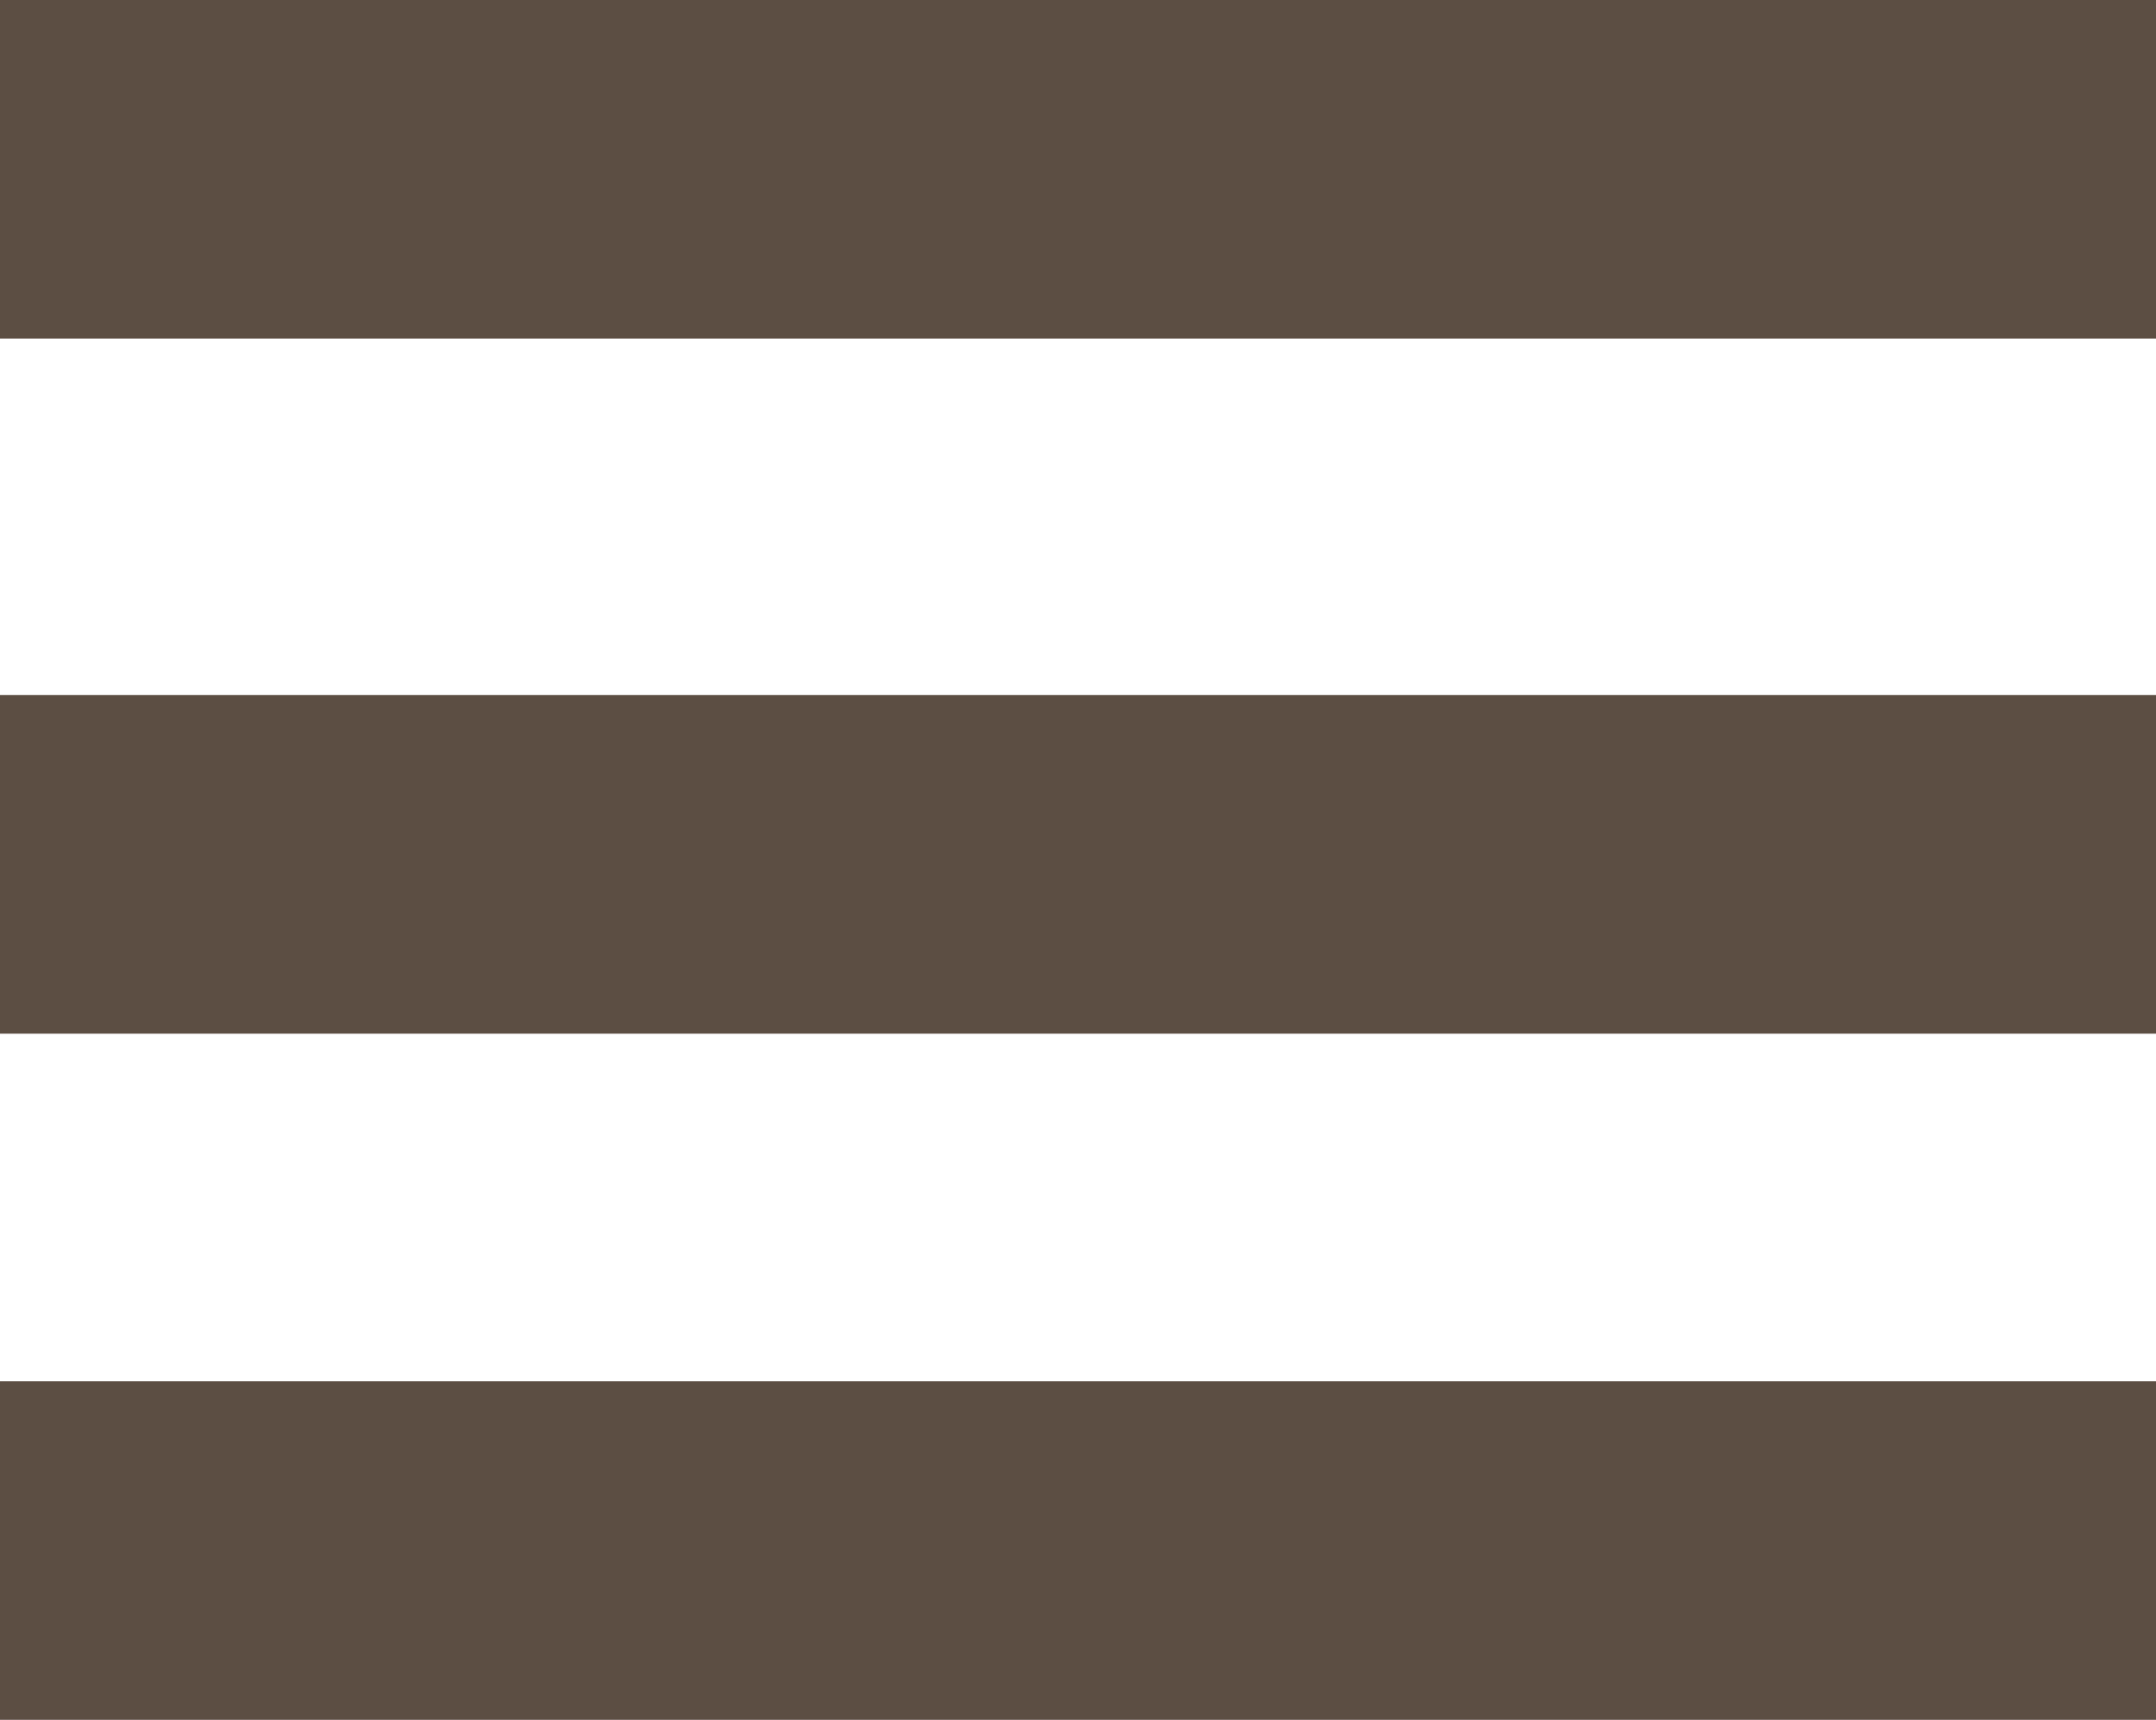
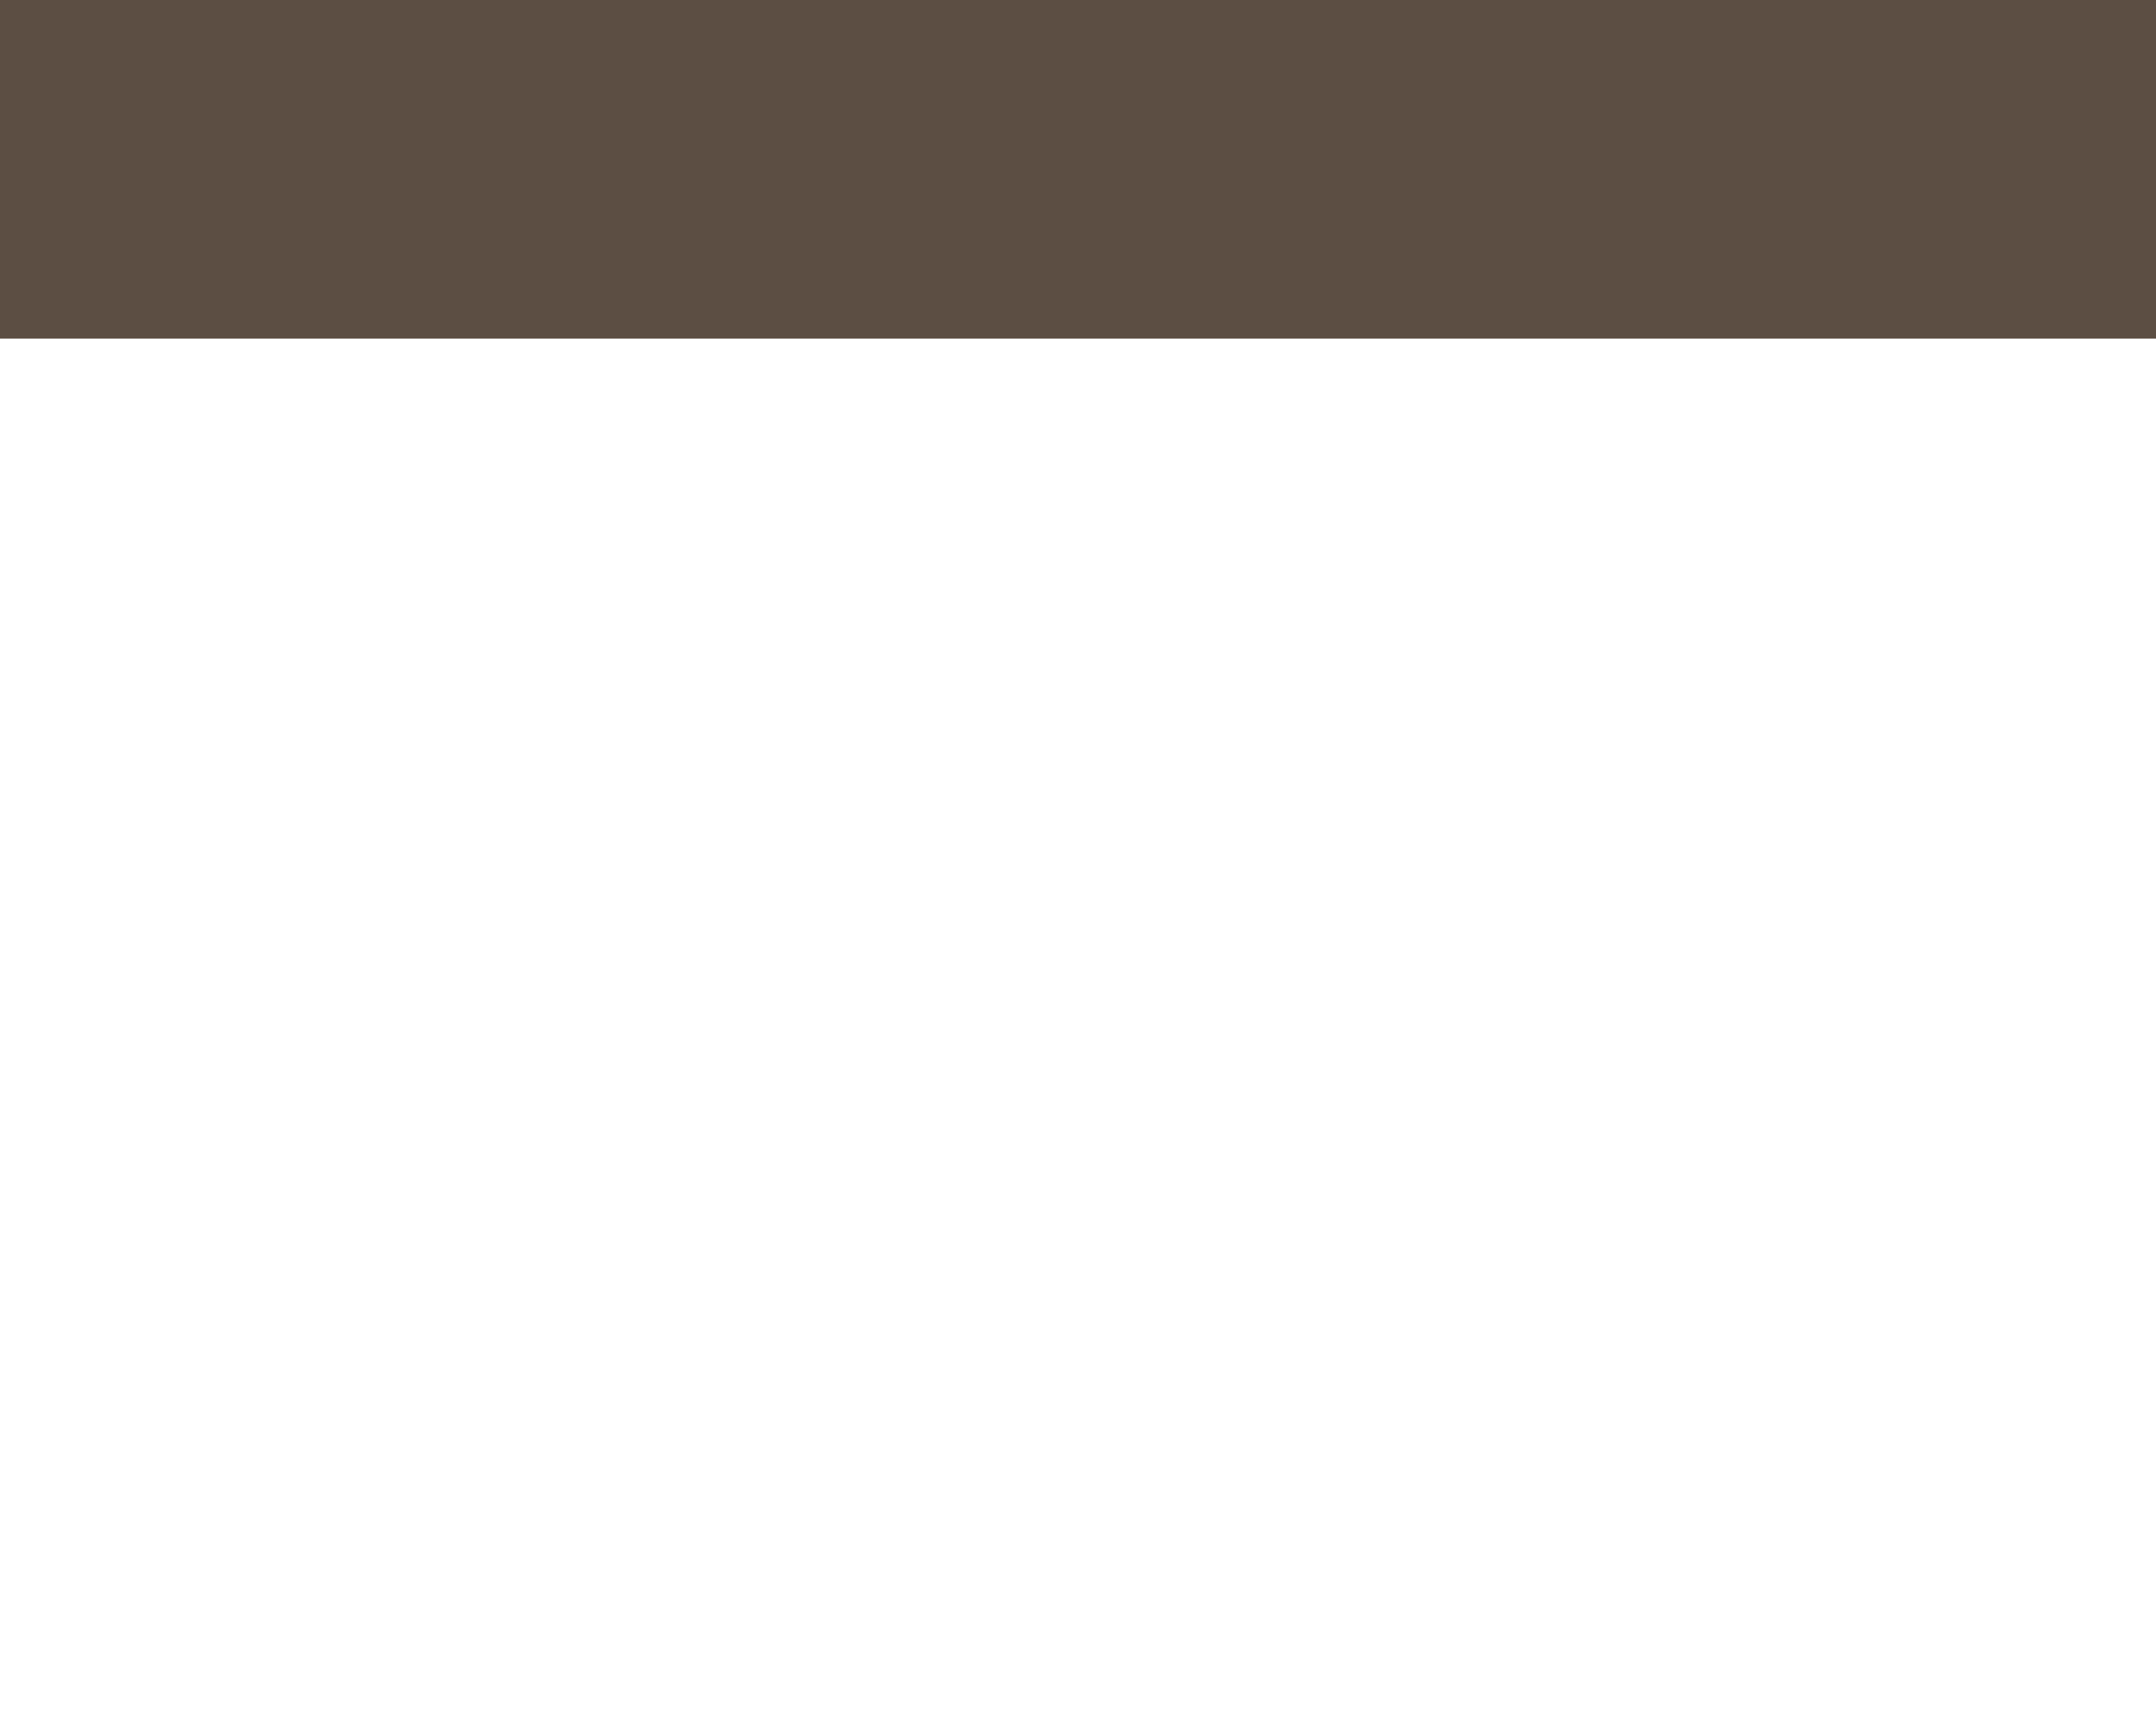
<svg xmlns="http://www.w3.org/2000/svg" version="1.1" id="Ebene_1" x="0px" y="0px" viewBox="0 0 24.2 19.3" style="enable-background:new 0 0 24.2 19.3;" xml:space="preserve">
  <style type="text/css">
	.st0{fill:#5C4E43;}
</style>
  <rect y="0" class="st0" width="24.2" height="3.8" />
-   <rect y="7.8" class="st0" width="24.2" height="3.8" />
-   <rect y="15.5" class="st0" width="24.2" height="3.8" />
</svg>